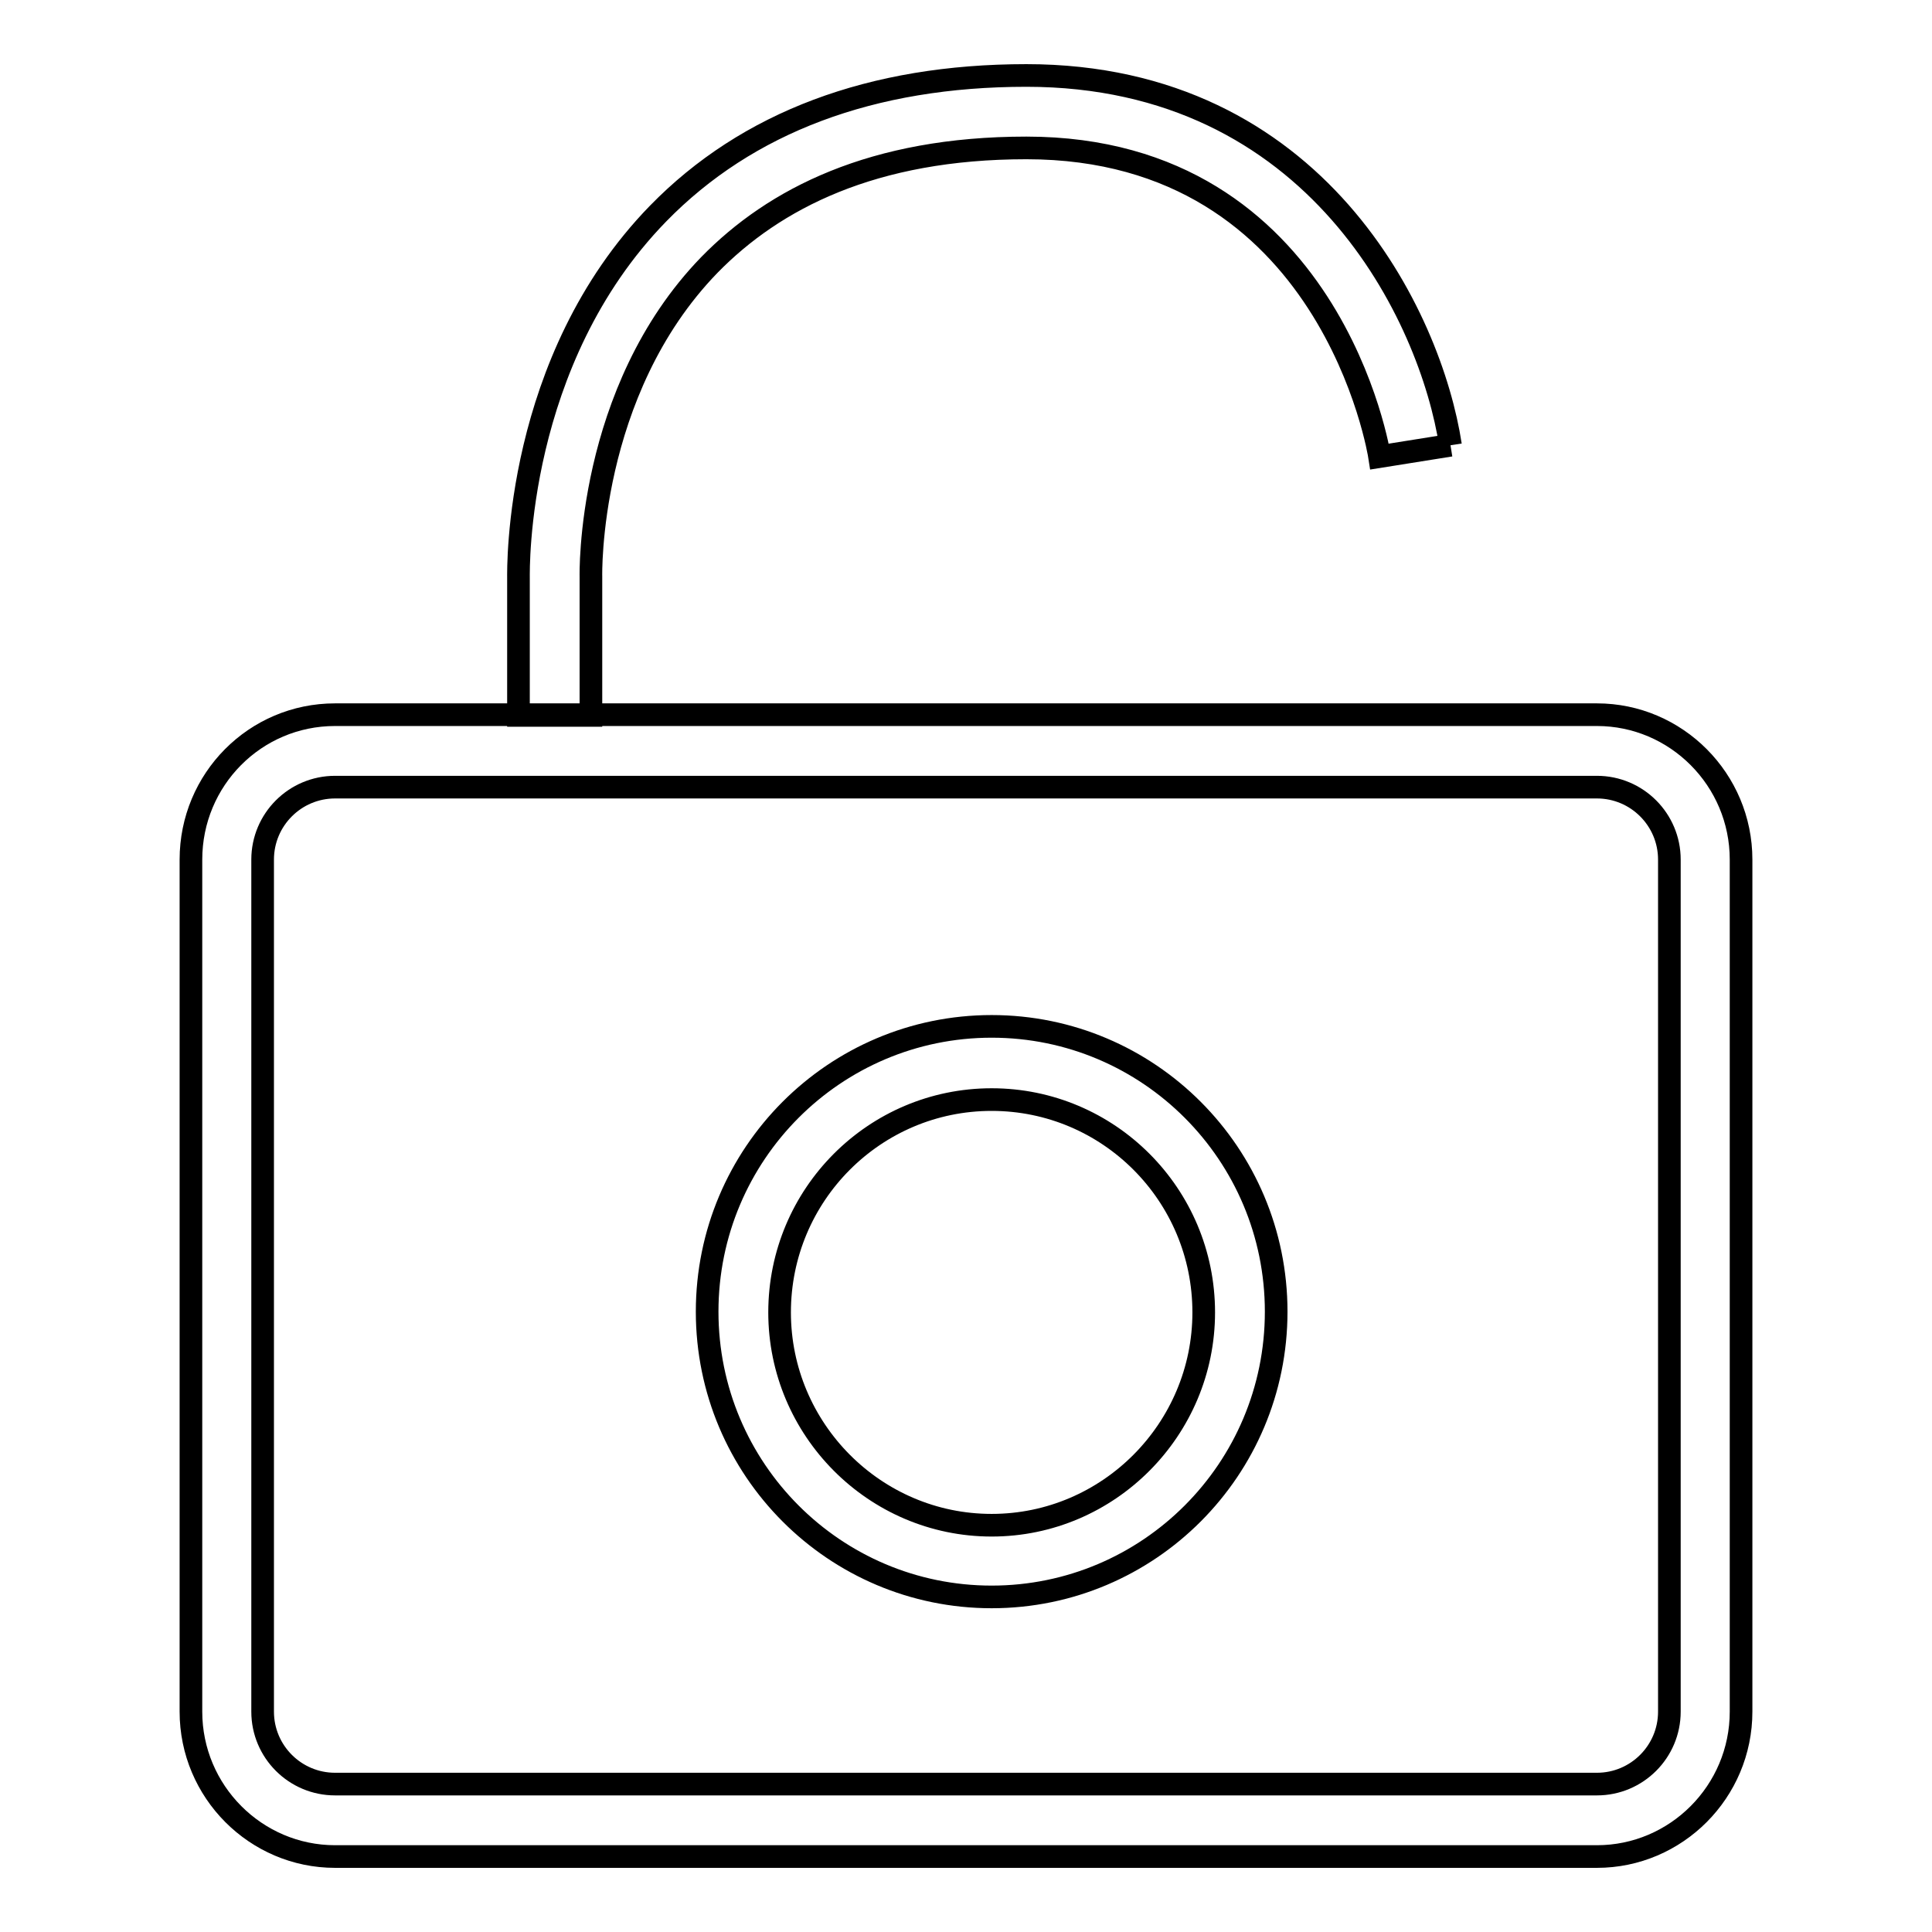
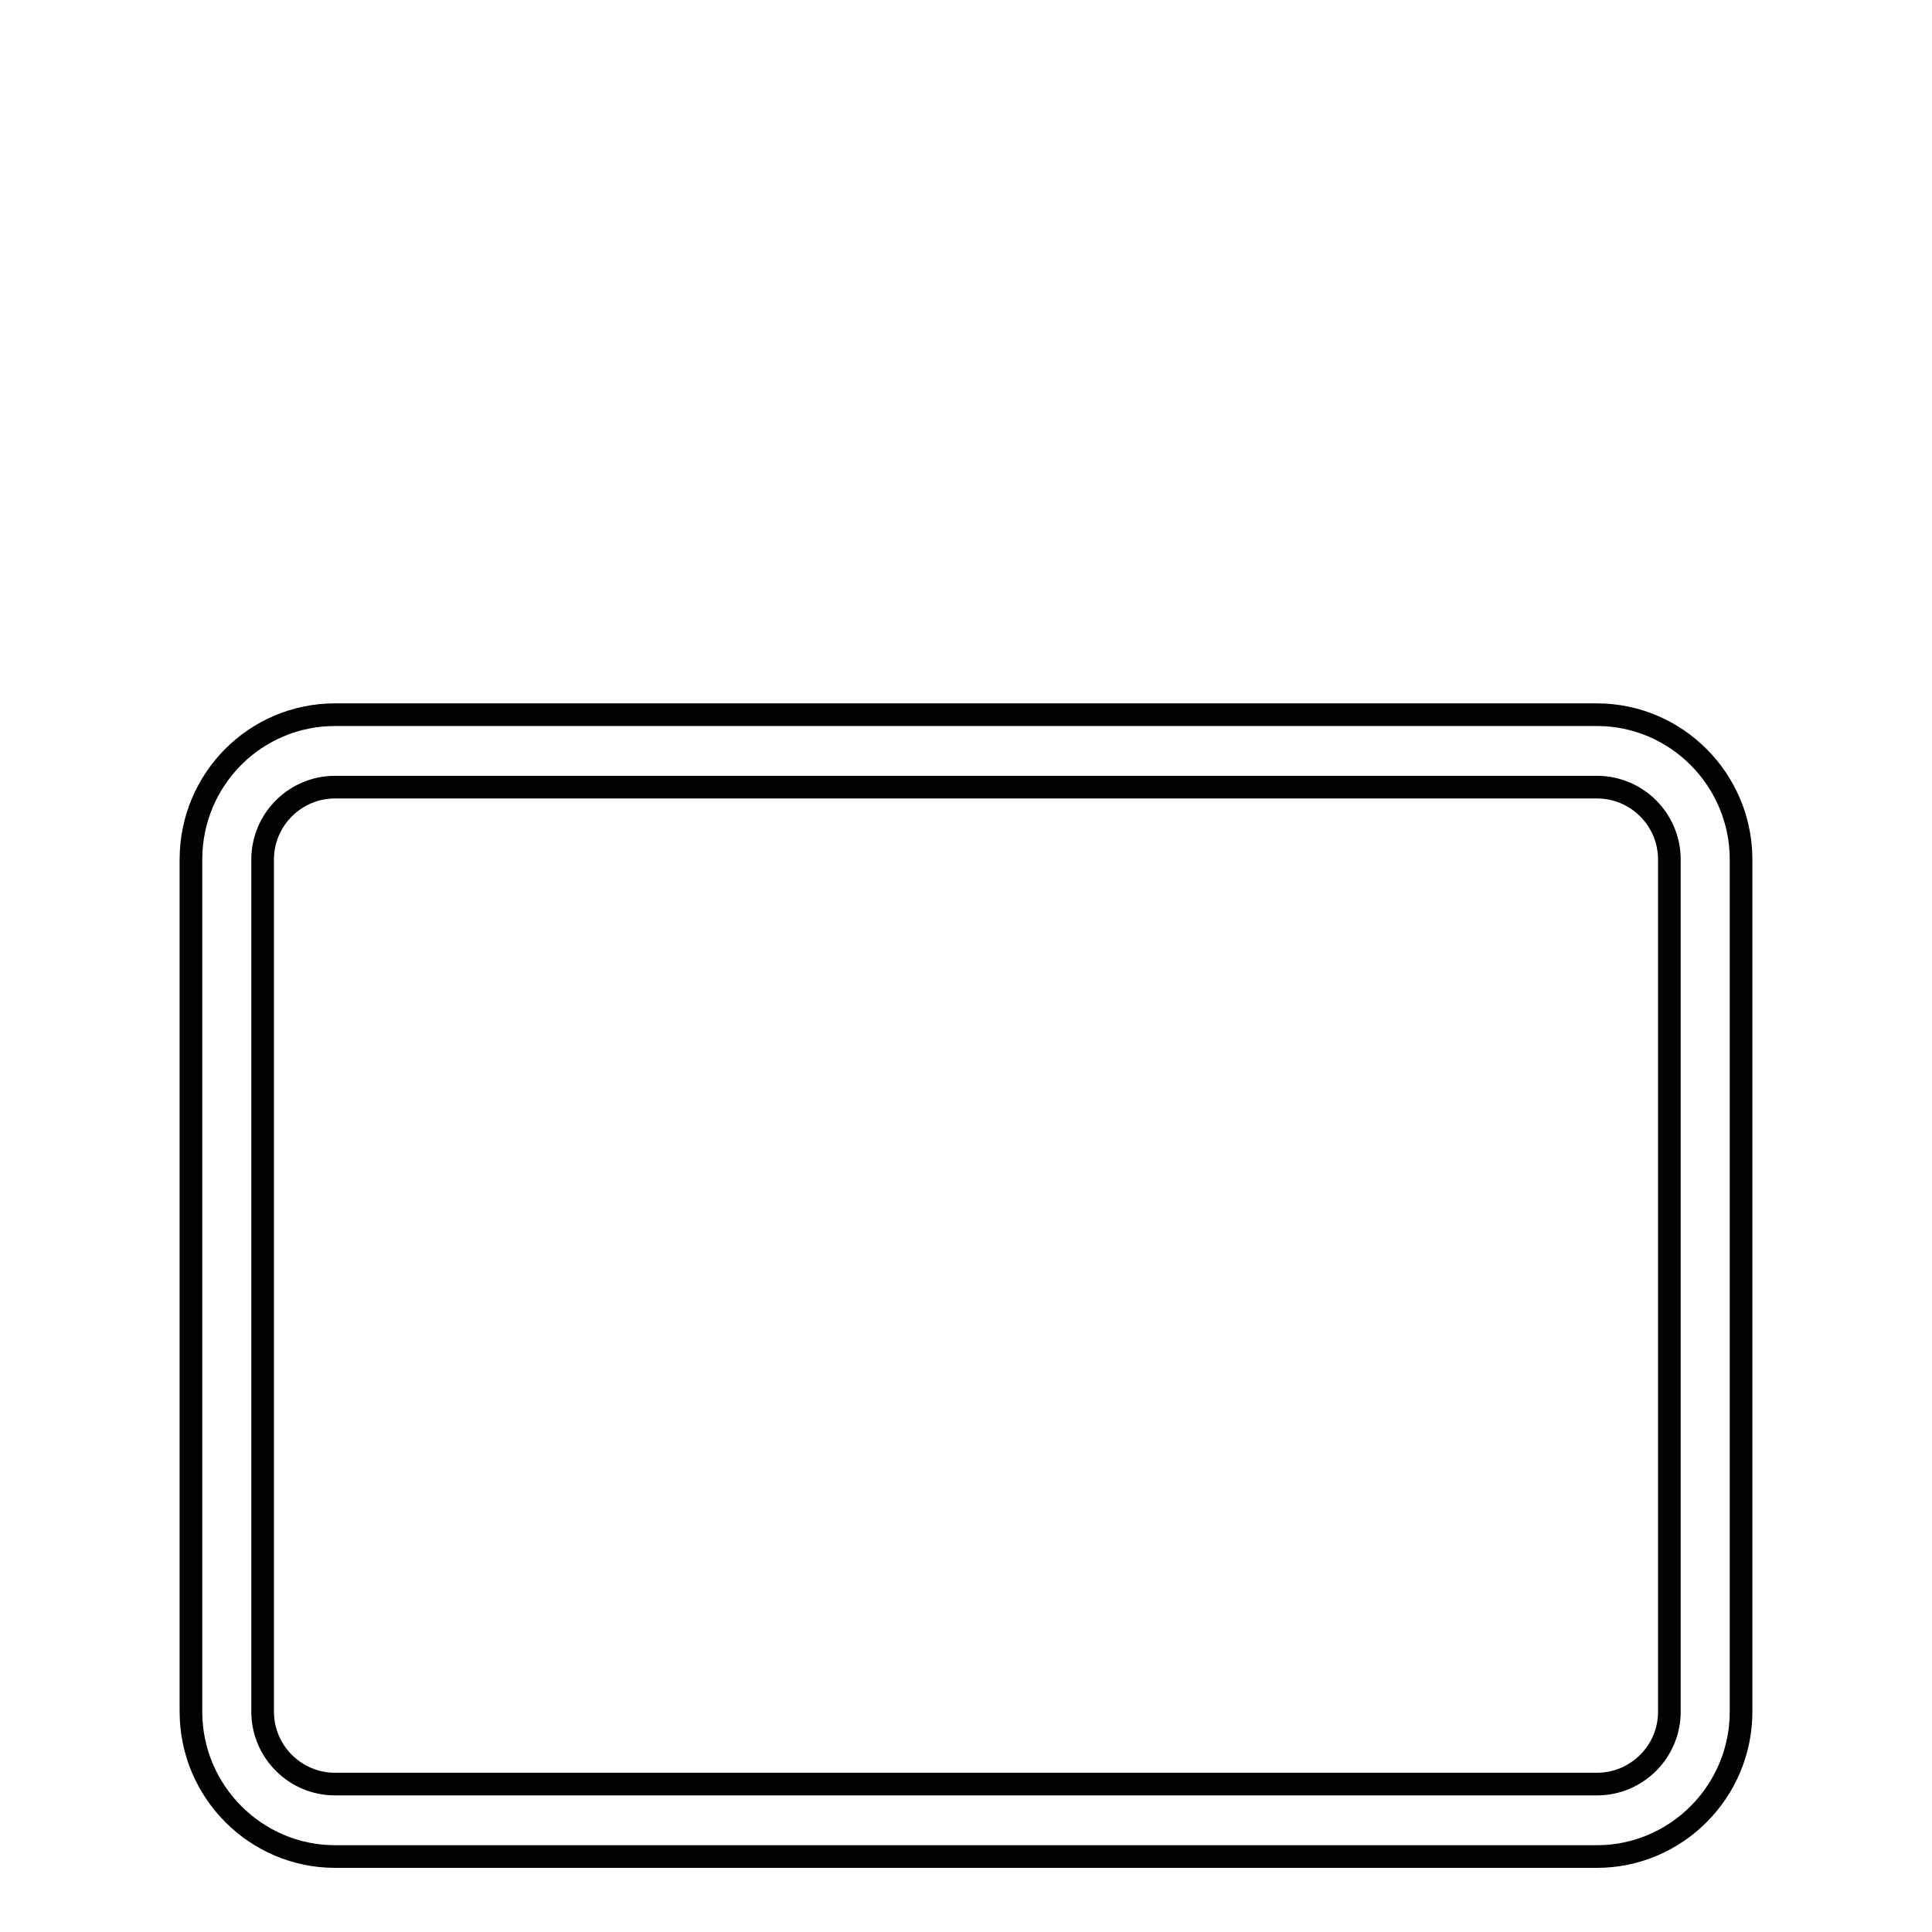
<svg xmlns="http://www.w3.org/2000/svg" version="1.1" x="0px" y="0px" viewBox="0 0 256 256" enable-background="new 0 0 256 256" xml:space="preserve">
  <g>
    <g>
-       <path stroke-width="3" fill-opacity="0" stroke="#000000" d="M131.4,202.1c15.5,0,28.1-12.7,28.1-28.2c0-15.6-12.6-28.2-28.1-28.2s-28.1,12.6-28.1,28.2C103.3,189.4,115.9,202.1,131.4,202.1 M131.4,211.6c-20.8,0-37.7-16.9-37.7-37.8c0-20.9,16.9-37.8,37.7-37.8c20.8,0,37.7,16.9,37.7,37.8C169.1,194.7,152.2,211.6,131.4,211.6L131.4,211.6L131.4,211.6z" />
      <path stroke-width="3" fill-opacity="0" stroke="#000000" d="M211.6,236.4c5.3,0,9.6-4.3,9.6-9.6V113.9c0-5.3-4.3-9.6-9.6-9.6H44.4c-5.3,0-9.6,4.3-9.6,9.6v112.9c0,5.3,4.3,9.6,9.6,9.6H211.6 M211.6,246H44.4c-10.5,0-19.1-8.6-19.1-19.2V113.9c0-10.6,8.5-19.2,19.1-19.2h167.2c10.5,0,19.1,8.6,19.1,19.2v112.9C230.7,237.4,222.1,246,211.6,246L211.6,246L211.6,246z" />
-       <path stroke-width="3" fill-opacity="0" stroke="#000000" d="M192.2,59l-9.4,1.5c0,0-6.3-40.9-46.8-40.9c-20.3,0-33.4,6.7-42,15.5C77.7,51.9,78.3,76.4,78.3,76.4v18.4h-9.6V76.6c0-1.2-0.5-28.8,18.5-48.3C99,16.2,115.5,10,136,10C174.5,10,189.6,42,192.2,59L192.2,59" />
    </g>
  </g>
</svg>